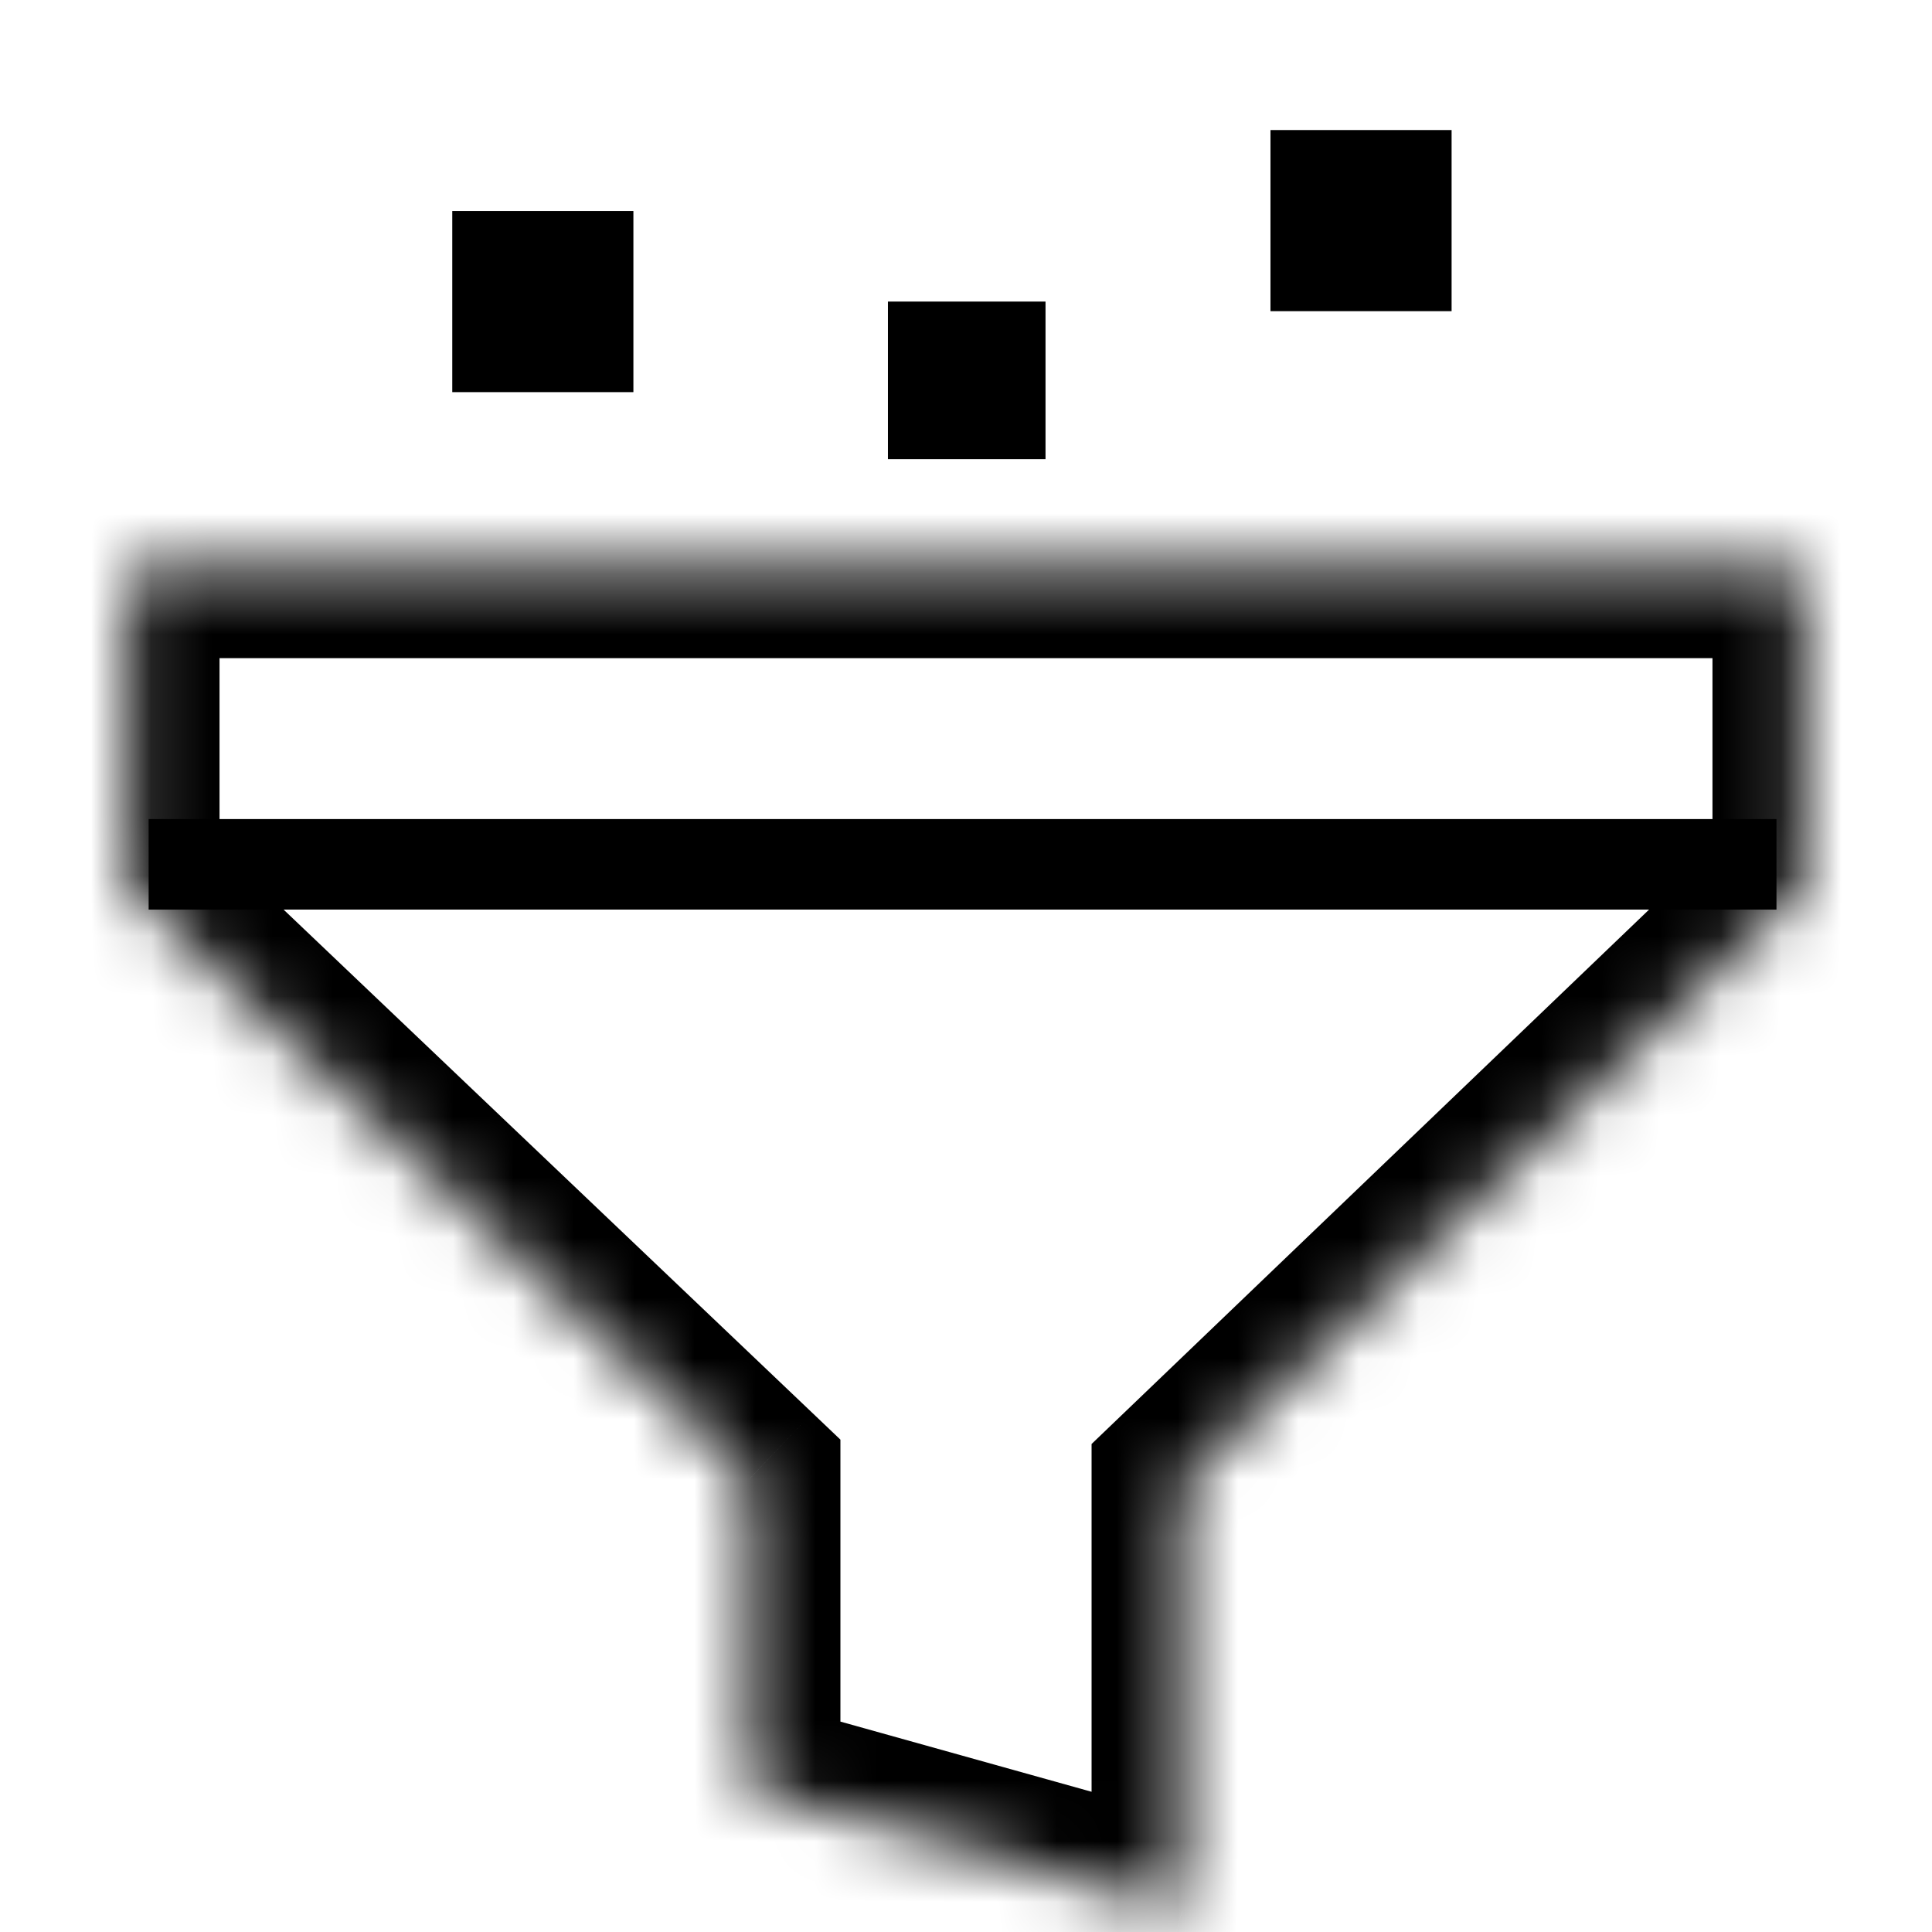
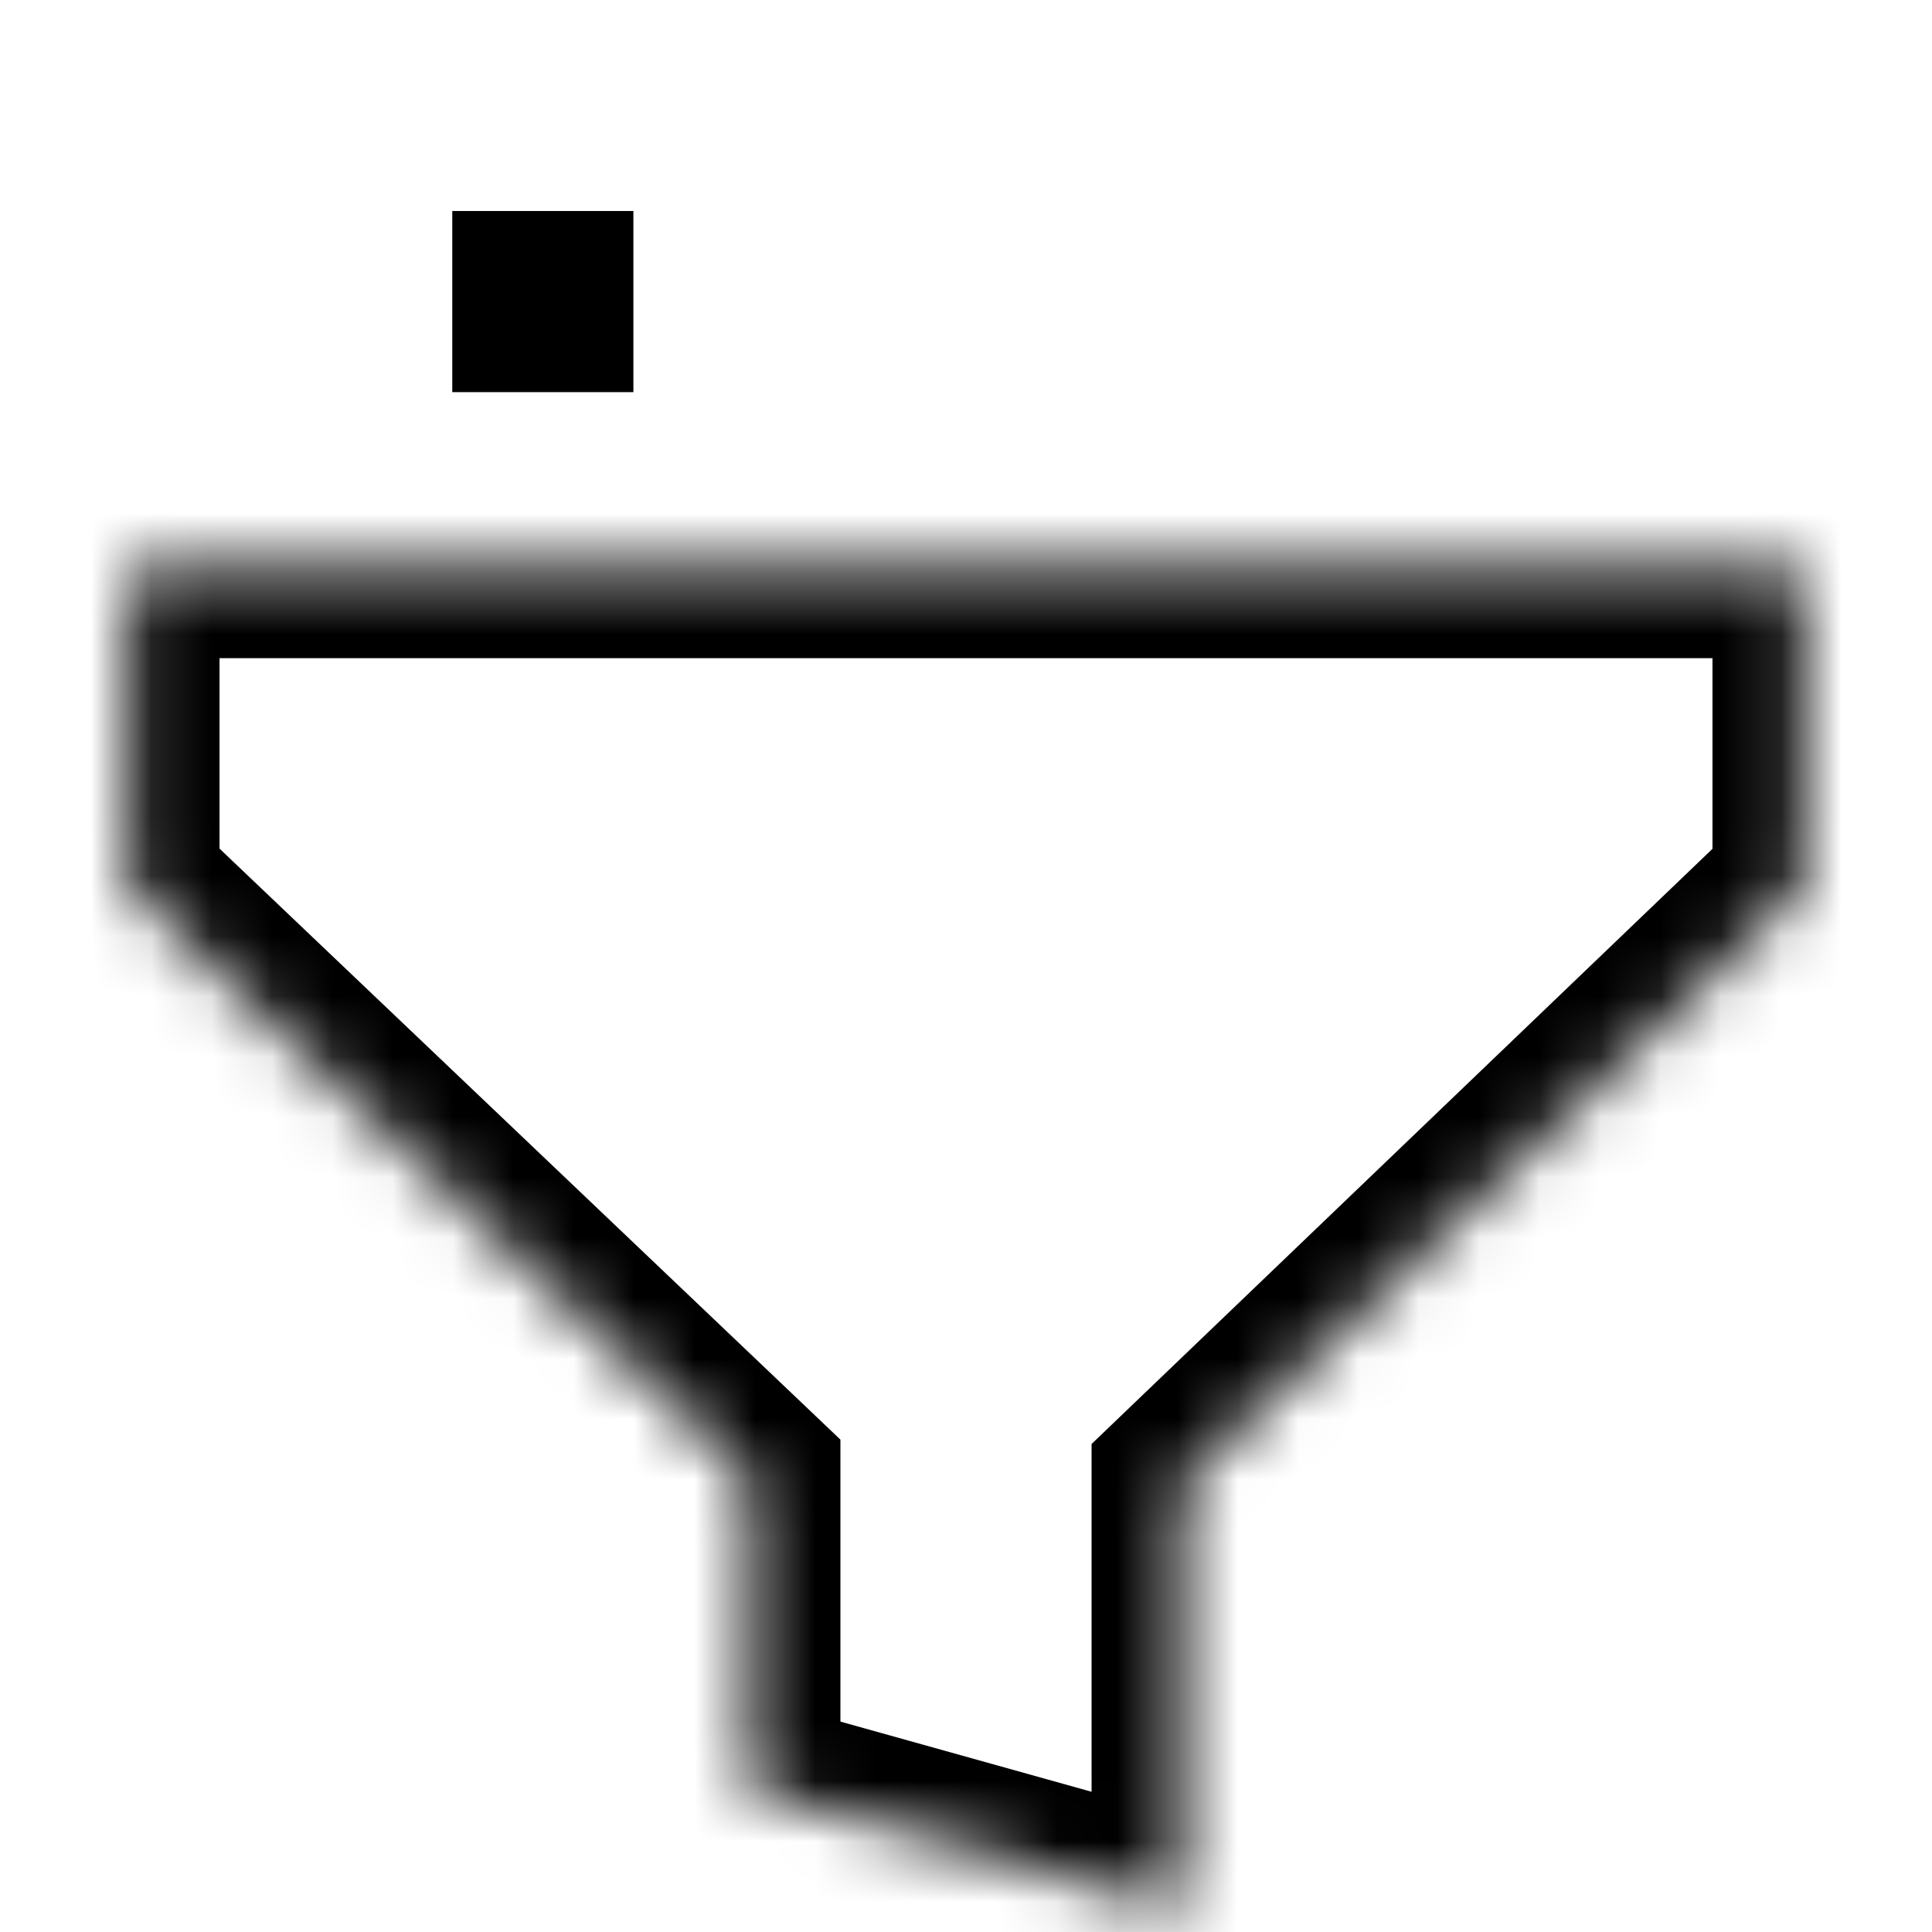
<svg xmlns="http://www.w3.org/2000/svg" width="32" height="32" viewBox="0 0 32 32" fill="none">
  <mask id="path-1-inside-1_12552_10729" fill="white">
    <path fill-rule="evenodd" clip-rule="evenodd" d="M29.859 14.704H29.864V14.699L29.864 14.699H29.864V9.401H2.136V14.704H2.142L12.42 24.488V29.654L19.58 31.654V24.557L29.859 14.704Z" />
  </mask>
  <path d="M29.864 14.704V16.204H31.364V14.704H29.864ZM29.859 14.704V13.204H29.256L28.821 13.621L29.859 14.704ZM29.864 14.699L28.827 13.615L28.364 14.058V14.699H29.864ZM29.864 14.699L30.901 15.782L33.601 13.199H29.864V14.699ZM29.864 14.699H28.364V16.199H29.864V14.699ZM29.864 9.401H31.364V7.901H29.864V9.401ZM2.136 9.401V7.901H0.636V9.401H2.136ZM2.136 14.704H0.636V16.204H2.136V14.704ZM2.142 14.704L3.176 13.618L2.741 13.204H2.142V14.704ZM12.42 24.488H13.92V23.845L13.454 23.401L12.42 24.488ZM12.42 29.654H10.92V30.792L12.017 31.099L12.42 29.654ZM19.58 31.654L19.176 33.099L21.08 33.63V31.654H19.58ZM19.58 24.557L18.542 23.474L18.08 23.917V24.557H19.58ZM29.864 13.204H29.859V16.204H29.864V13.204ZM28.364 14.699V14.704H31.364V14.699H28.364ZM28.827 13.615L28.827 13.615L30.901 15.783L30.901 15.782L28.827 13.615ZM29.864 16.199H29.864V13.199H29.864V16.199ZM28.364 9.401V14.699H31.364V9.401H28.364ZM2.136 10.901H29.864V7.901H2.136V10.901ZM3.636 14.704V9.401H0.636V14.704H3.636ZM2.142 13.204H2.136V16.204H2.142V13.204ZM13.454 23.401L3.176 13.618L1.108 15.791L11.386 25.574L13.454 23.401ZM13.92 29.654V24.488H10.92V29.654H13.92ZM19.983 30.209L12.824 28.209L12.017 31.099L19.176 33.099L19.983 30.209ZM18.08 24.557V31.654H21.08V24.557H18.08ZM28.821 13.621L18.542 23.474L20.618 25.64L30.897 15.787L28.821 13.621Z" fill="black" mask="url(#path-1-inside-1_12552_10729)" />
-   <path d="M3.212 14.316H28.674" stroke="black" stroke-width="1.5" stroke-linecap="square" stroke-linejoin="round" />
  <rect width="3" height="3" transform="matrix(1 0 0 -1 7.491 6.495)" fill="black" />
-   <rect width="3" height="3" transform="matrix(1 0 0 -1 21.043 5.154)" fill="black" />
-   <rect width="2.61" height="2.61" transform="matrix(1 0 0 -1 14.707 7.605)" fill="black" />
</svg>